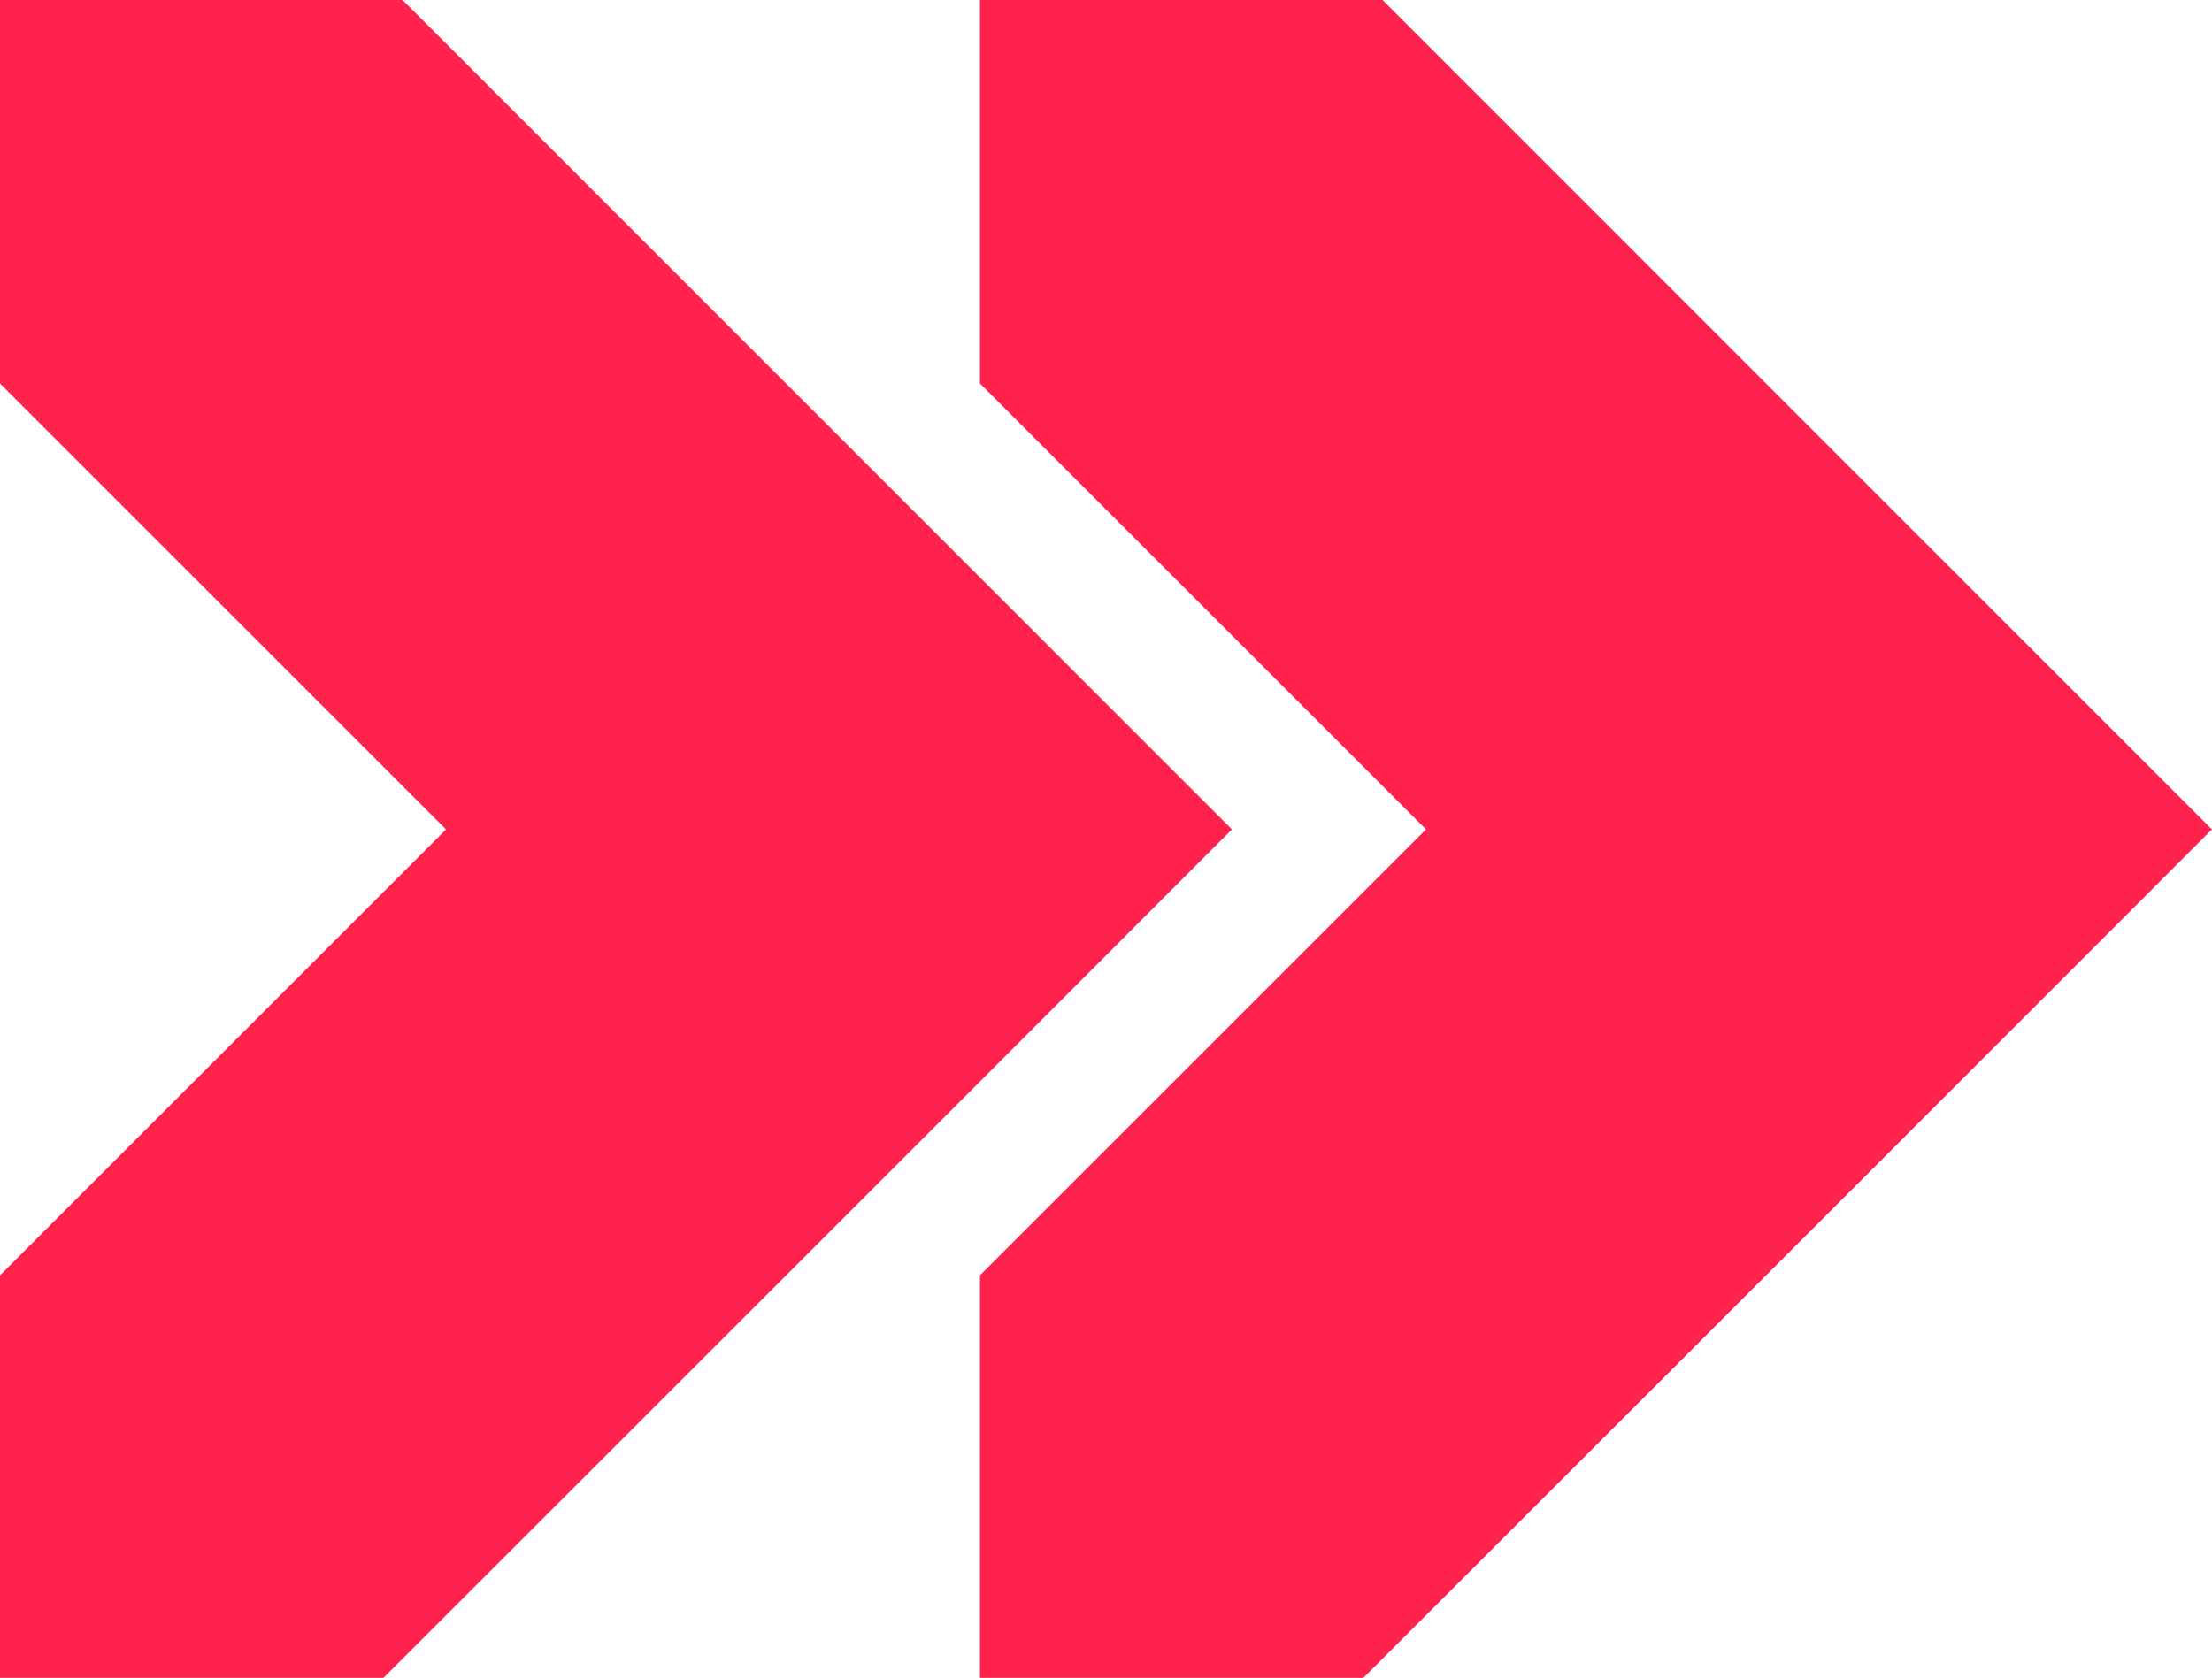
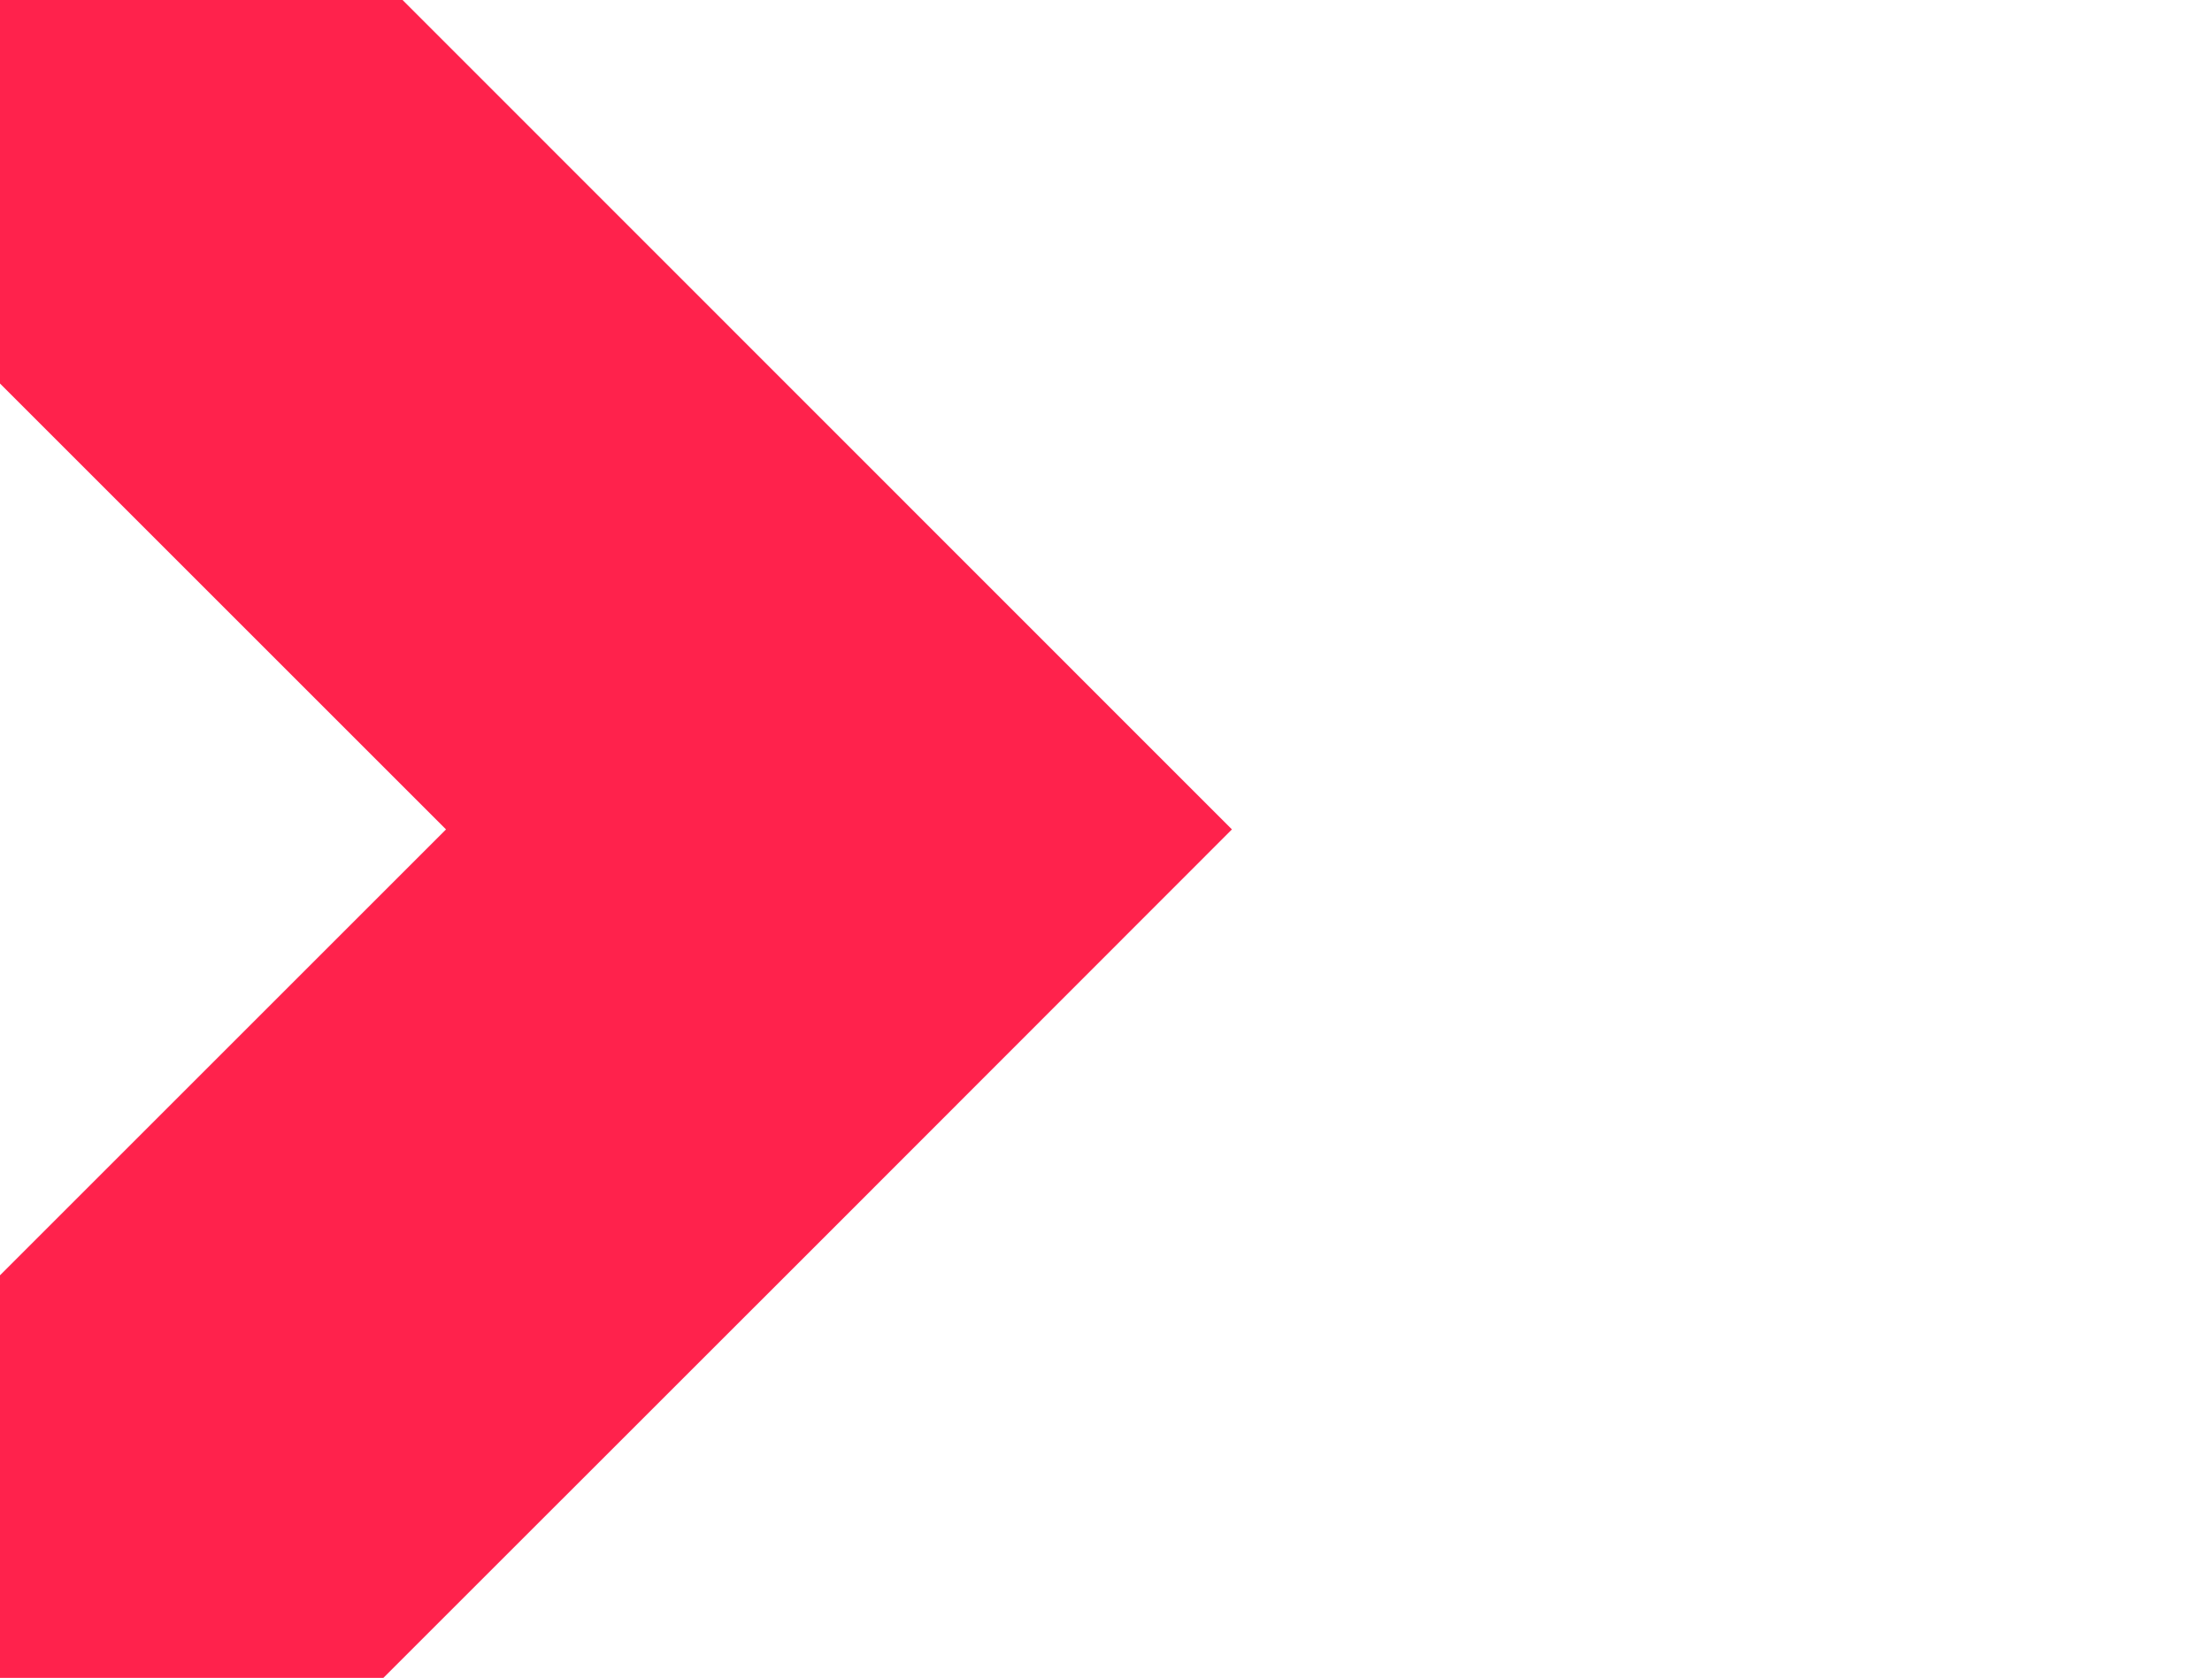
<svg xmlns="http://www.w3.org/2000/svg" version="1.1" width="1042.13" height="790.763">
  <svg version="1.1" x="0px" y="0px" viewBox="0 0 1042.13 790.763" xml:space="preserve" id="SvgjsSvg1077" width="1042.13" height="790.763">
    <defs id="SvgjsDefs1076" />
    <style type="text/css" id="SvgjsStyle1075">
	.st0{fill:none;stroke:#FFFFFF;stroke-width:6;stroke-miterlimit:10;}
	.st1{fill:none;stroke:#101920;stroke-width:6;stroke-miterlimit:10;}
	.st2{fill:#FFFFFF;}
	.st3{opacity:0.75;fill:#FFFFFF;}
	.st4{opacity:0.75;}
	.st5{fill:none;stroke:#FF224C;stroke-width:6;stroke-miterlimit:10;}
	.st6{fill:#FF224C;}
	.st7{fill:none;stroke:#000000;stroke-width:6;stroke-miterlimit:10;}
	.st8{fill:none;stroke:#009640;stroke-width:0.1;}
</style>
    <g id="SvgjsG1074" transform="matrix(6.606,0,0,6.606,-299.988,-417.512)">
      <g id="SvgjsG1073">
        <polygon class="st6" points="105.25,150.41 72.75,182.9 45.41,182.9 45.41,154.18 77.22,122.37 45.41,90.56 45.41,63.2 74.12,63.2 105.25,94.34 133.27,122.37 " id="SvgjsPolygon1072" />
-         <polygon class="st6" points="175.14,150.41 142.64,182.9 115.3,182.9 115.3,154.18 147.11,122.37 115.3,90.56 115.3,63.2 144.01,63.2 175.14,94.34 203.16,122.37 " id="SvgjsPolygon1071" />
      </g>
    </g>
    <script />
  </svg>
  <style>@media (prefers-color-scheme: light) { :root { filter: none; } }
@media (prefers-color-scheme: dark) { :root { filter: none; } }
</style>
</svg>